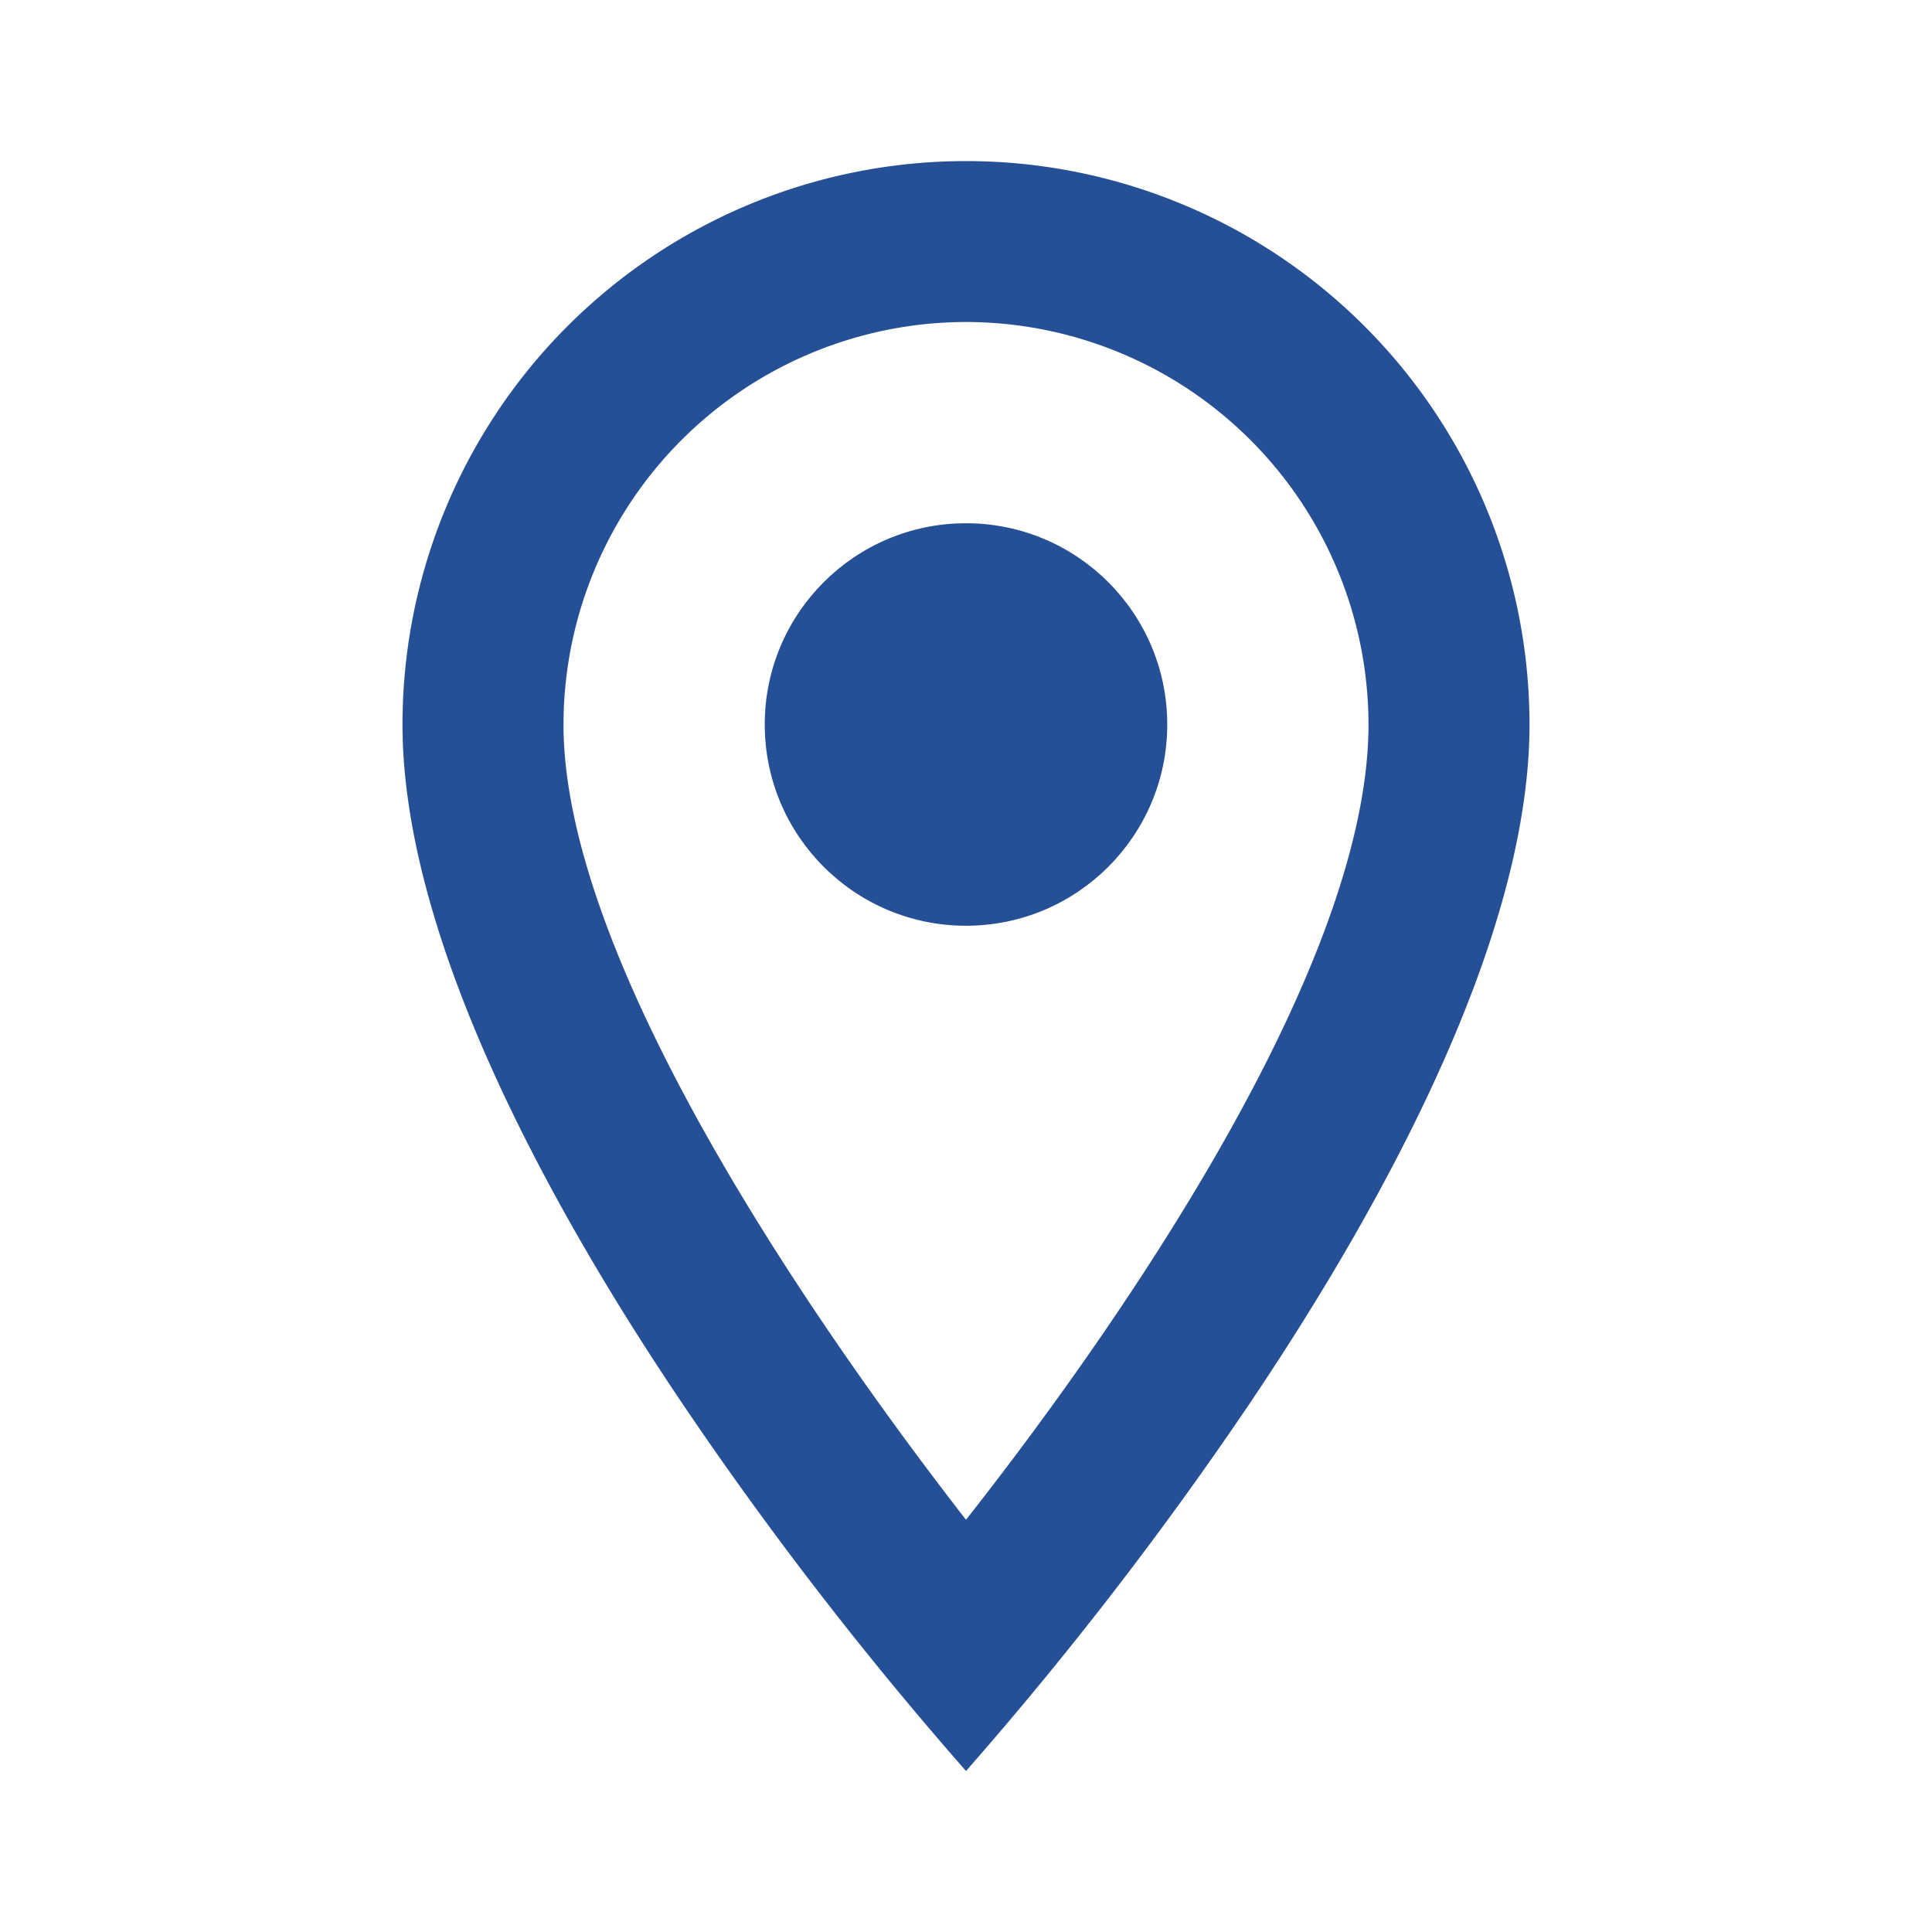
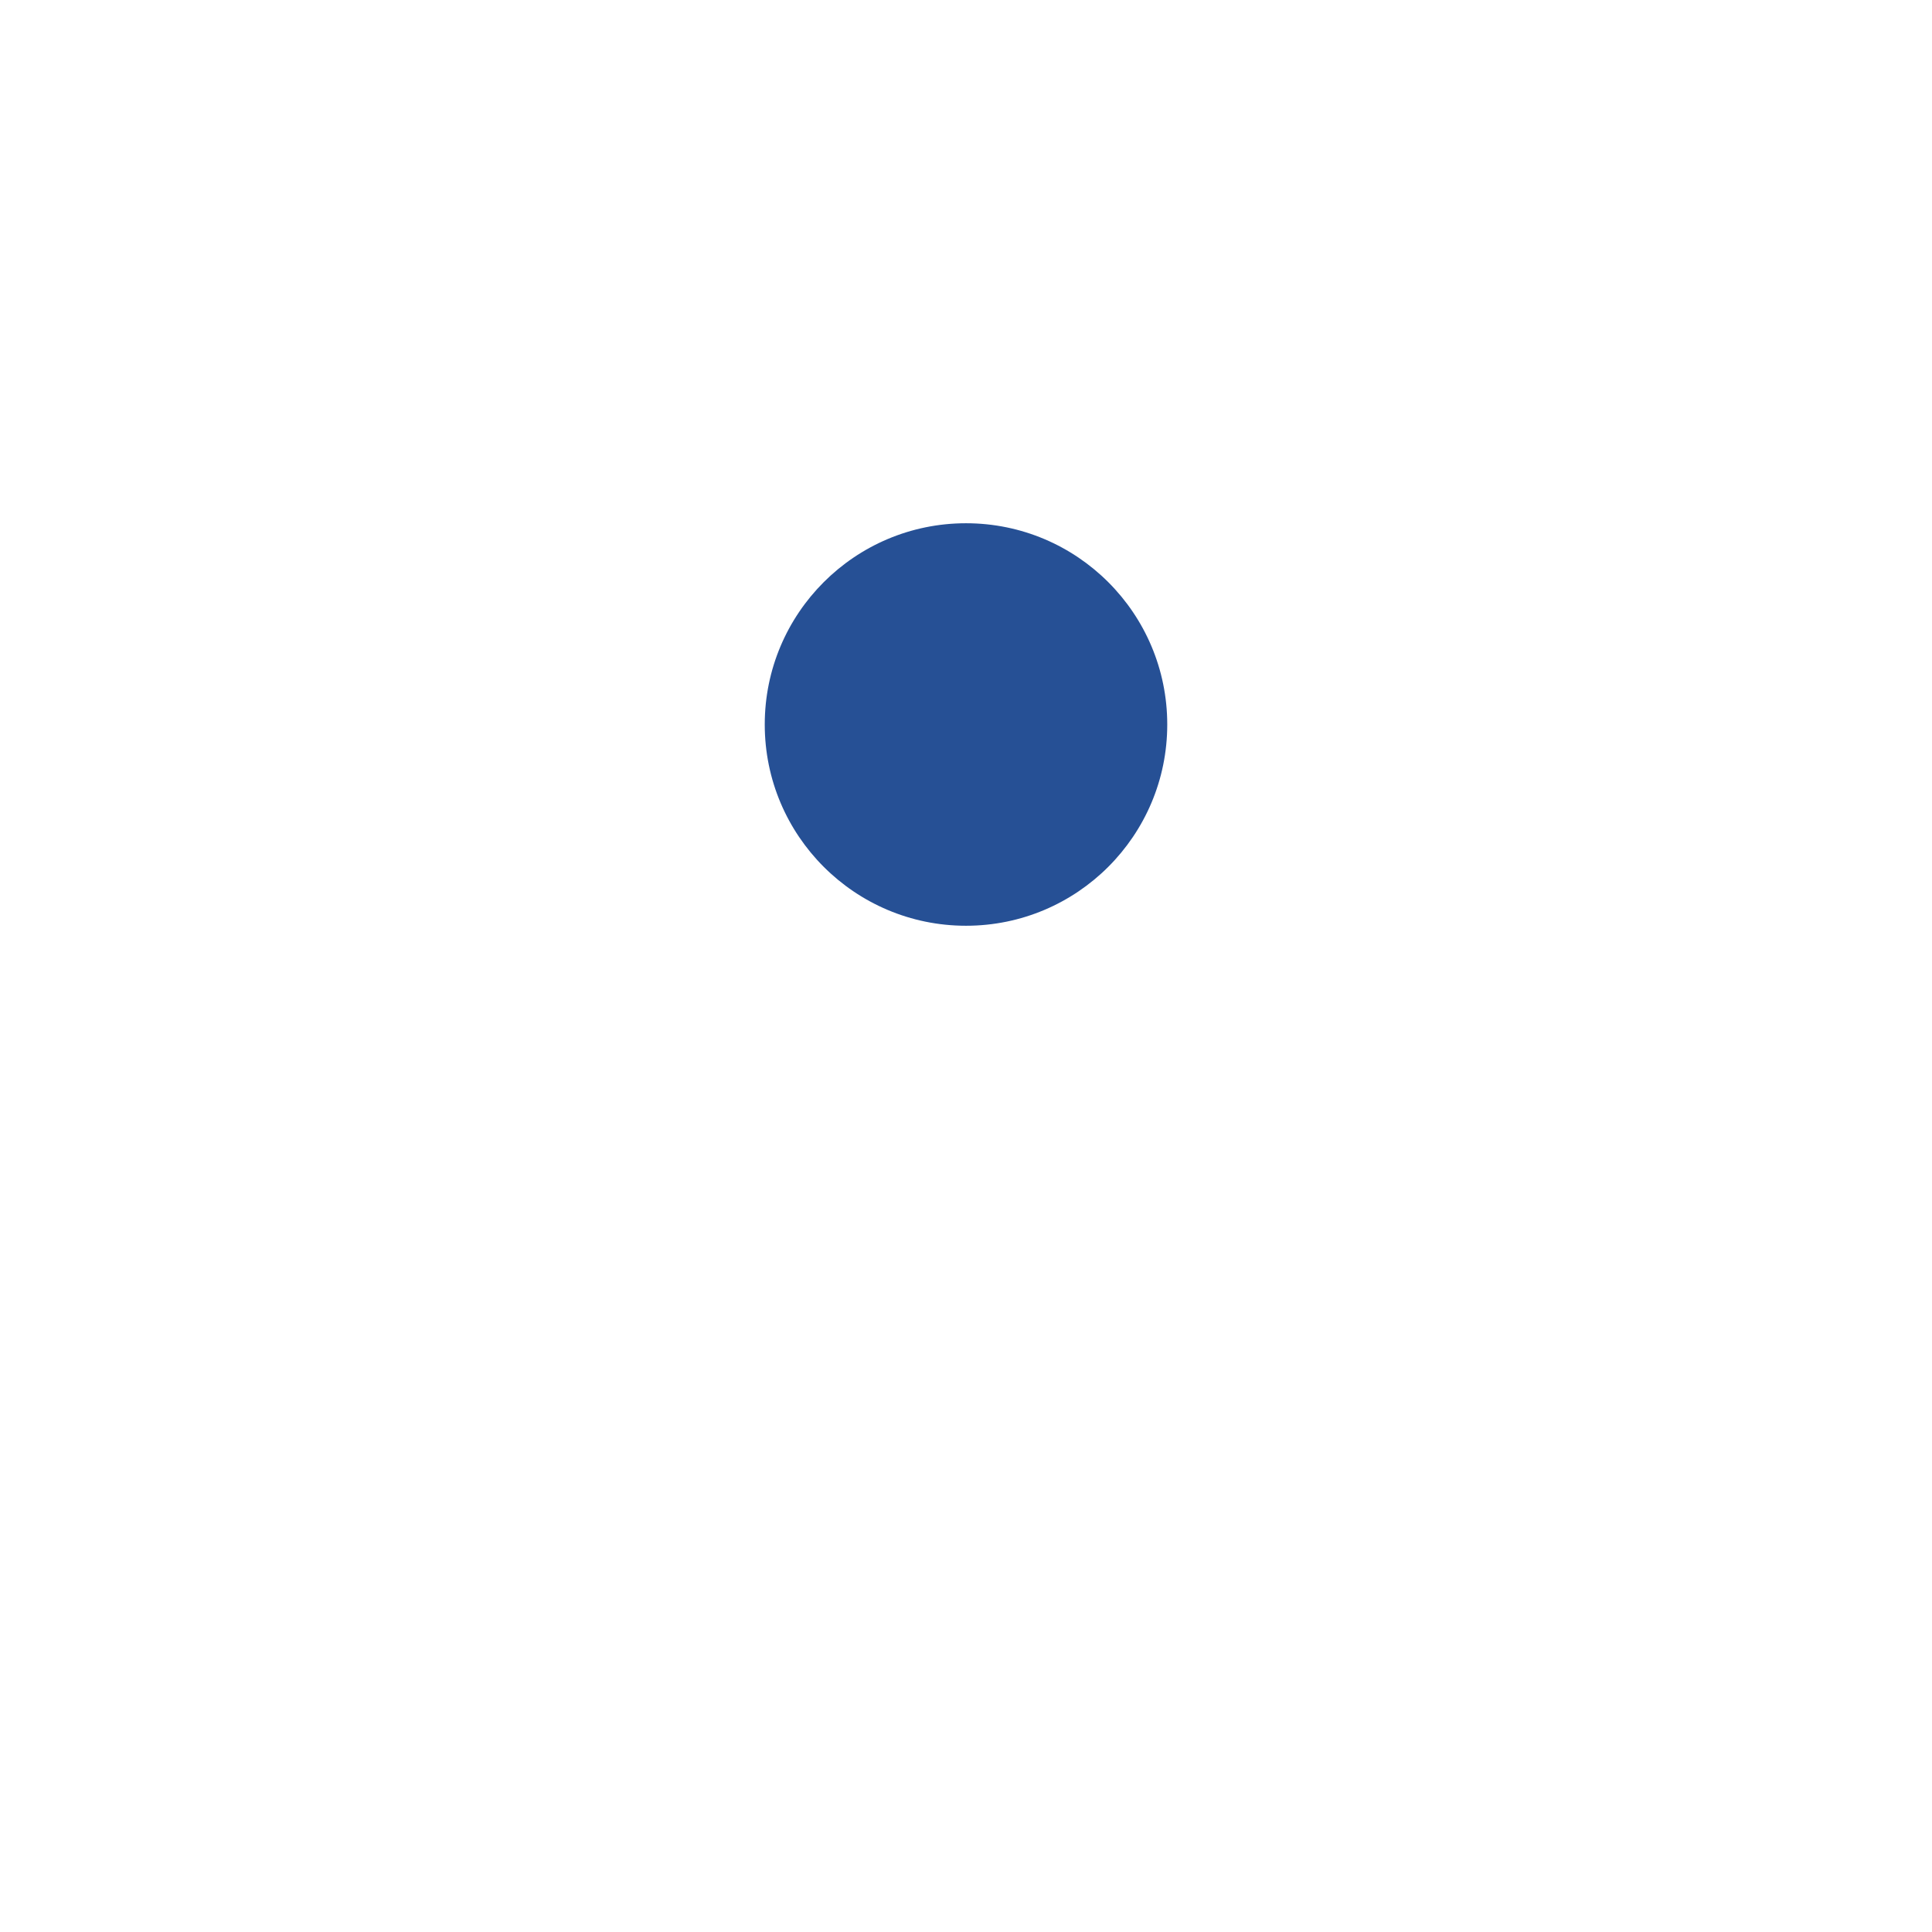
<svg xmlns="http://www.w3.org/2000/svg" width="24" height="24" viewBox="0 0 24 24">
  <g transform="translate(-644 -1260)">
    <rect width="24" height="24" transform="translate(644 1260)" fill="rgba(0,0,0,0)" />
-     <path d="M656,1282h0a45.794,45.794,0,0,1-3.5-4.53c-1.6-2.366-3.5-5.757-3.5-8.469a7,7,0,1,1,14,0c0,2.712-1.9,6.1-3.5,8.469A45.794,45.794,0,0,1,656,1282Zm0-18a5.006,5.006,0,0,0-5,5c0,3.124,3.5,7.95,5,9.879,1.5-1.906,5-6.683,5-9.879A5.006,5.006,0,0,0,656,1264Z" fill="#265095" />
    <circle cx="2.5" cy="2.5" r="2.5" transform="translate(653.5 1266.5)" fill="#265095" />
  </g>
</svg>